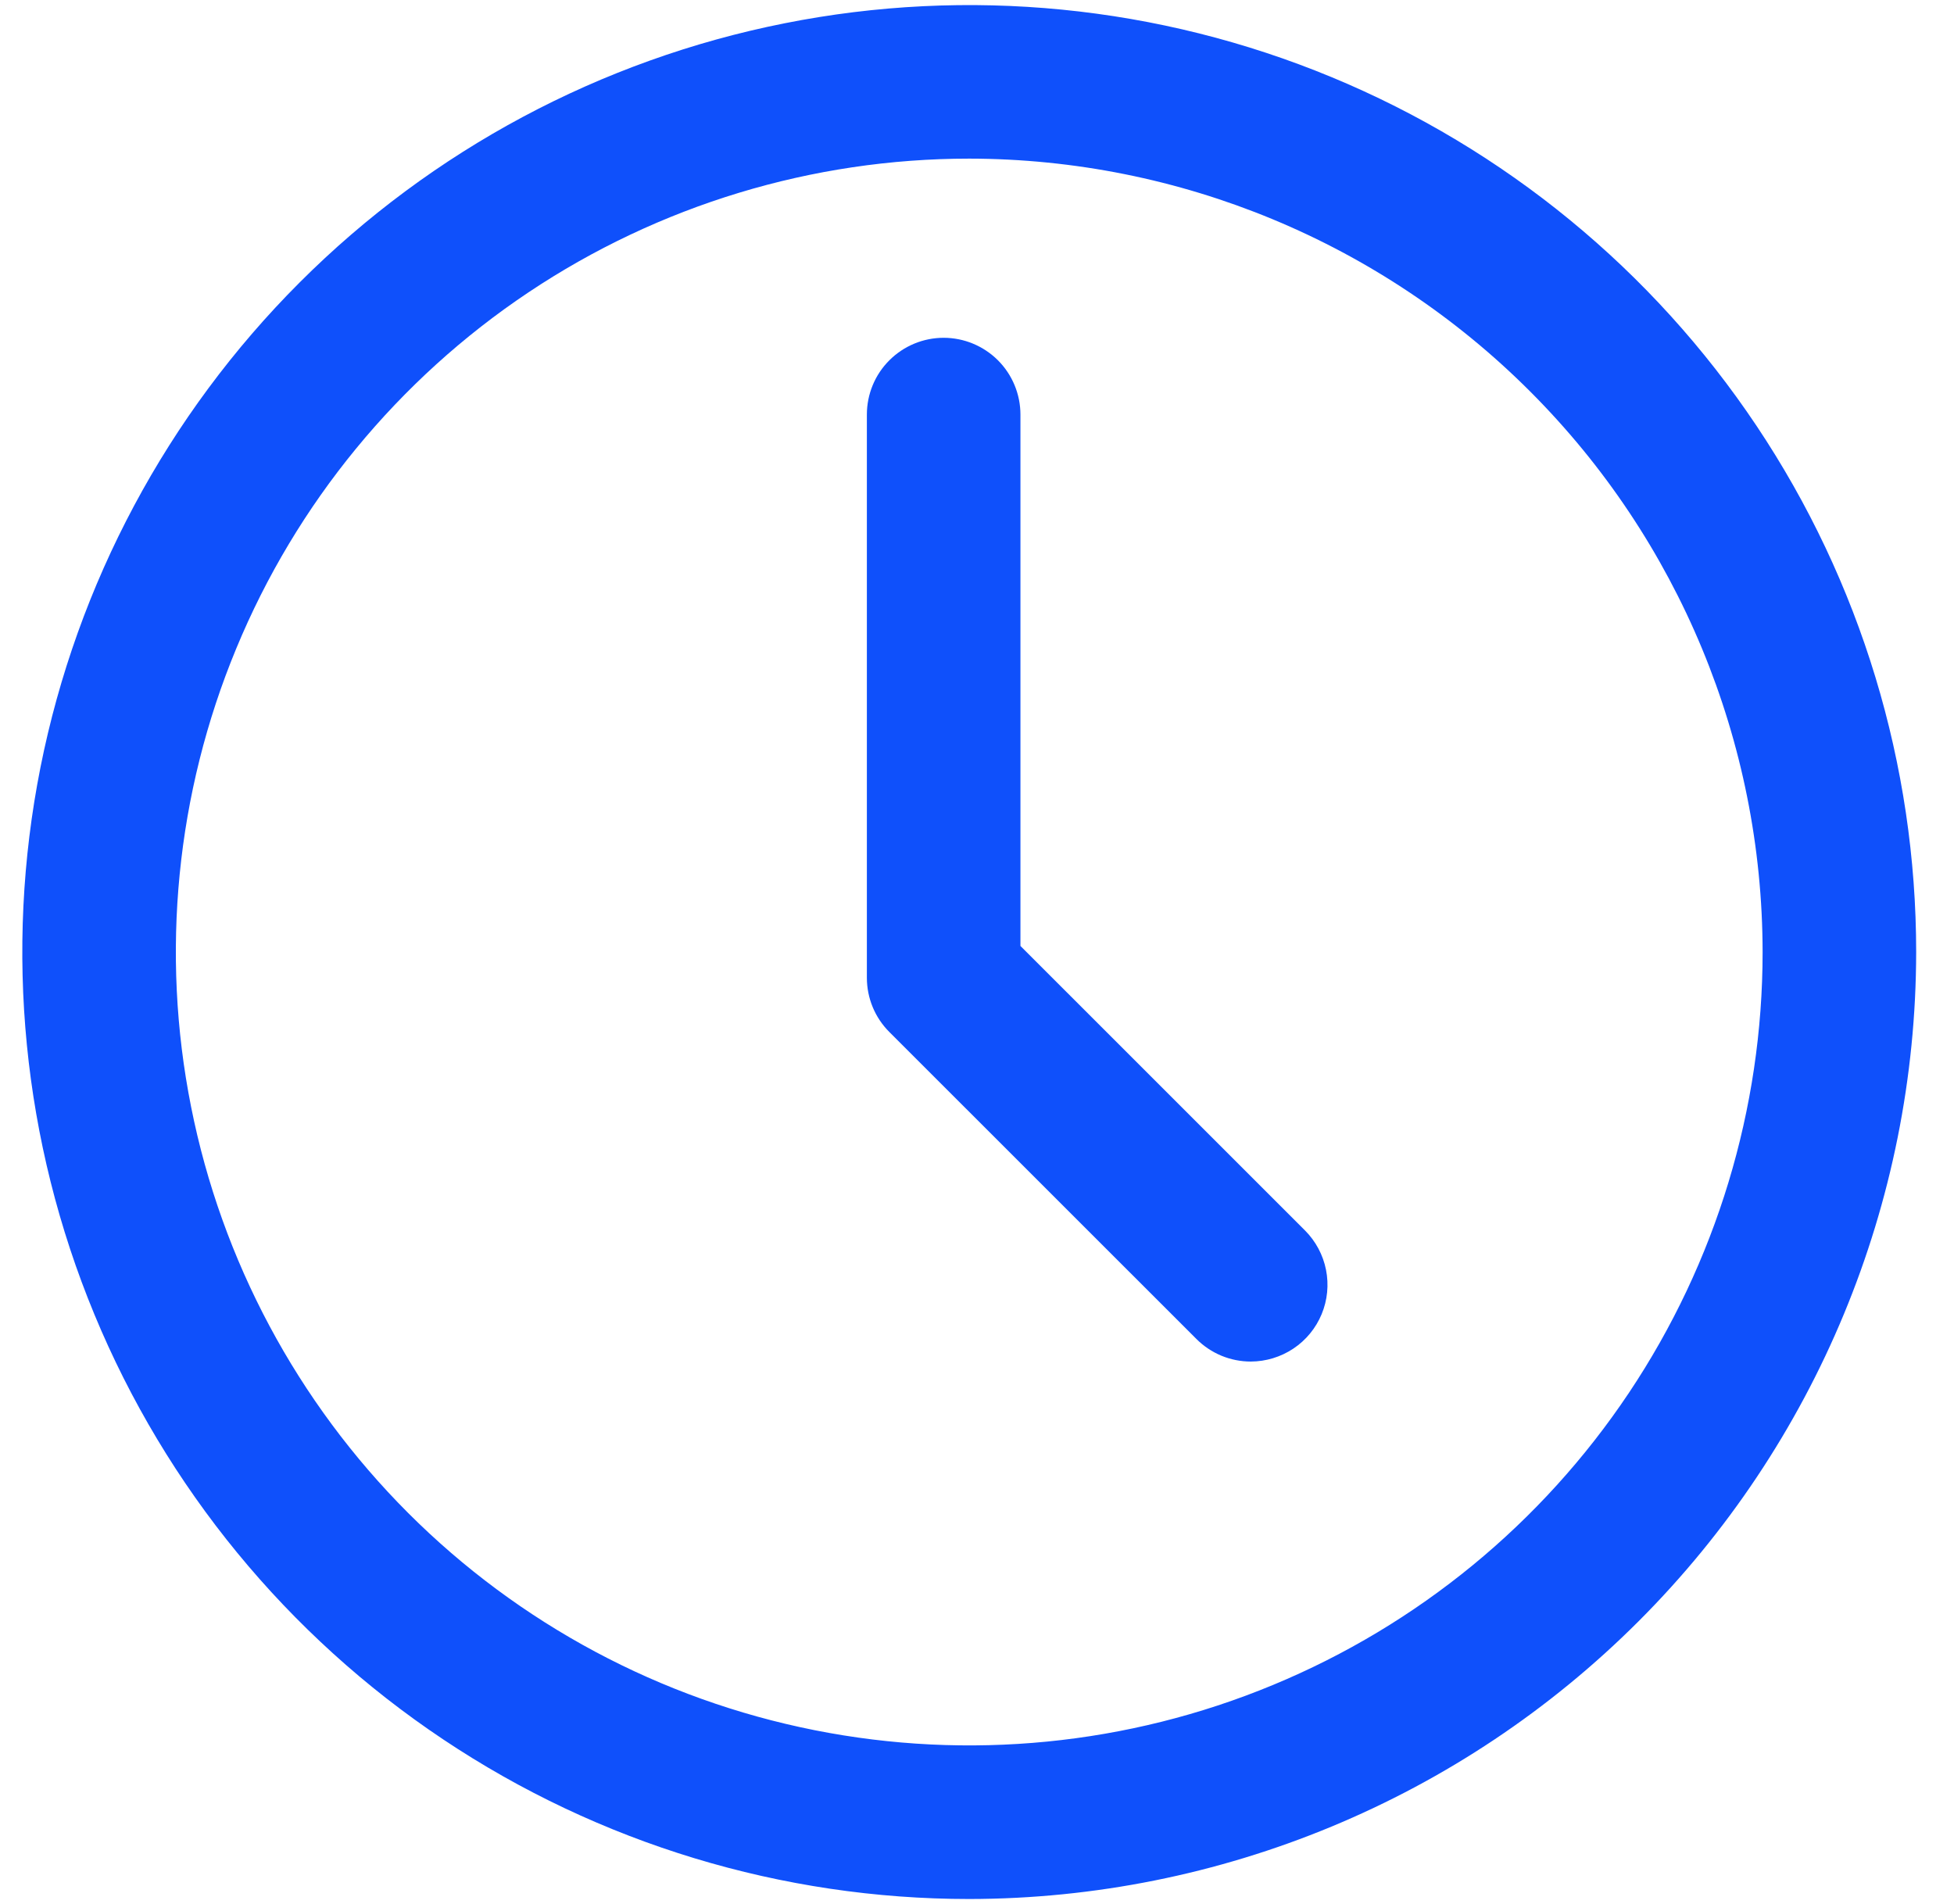
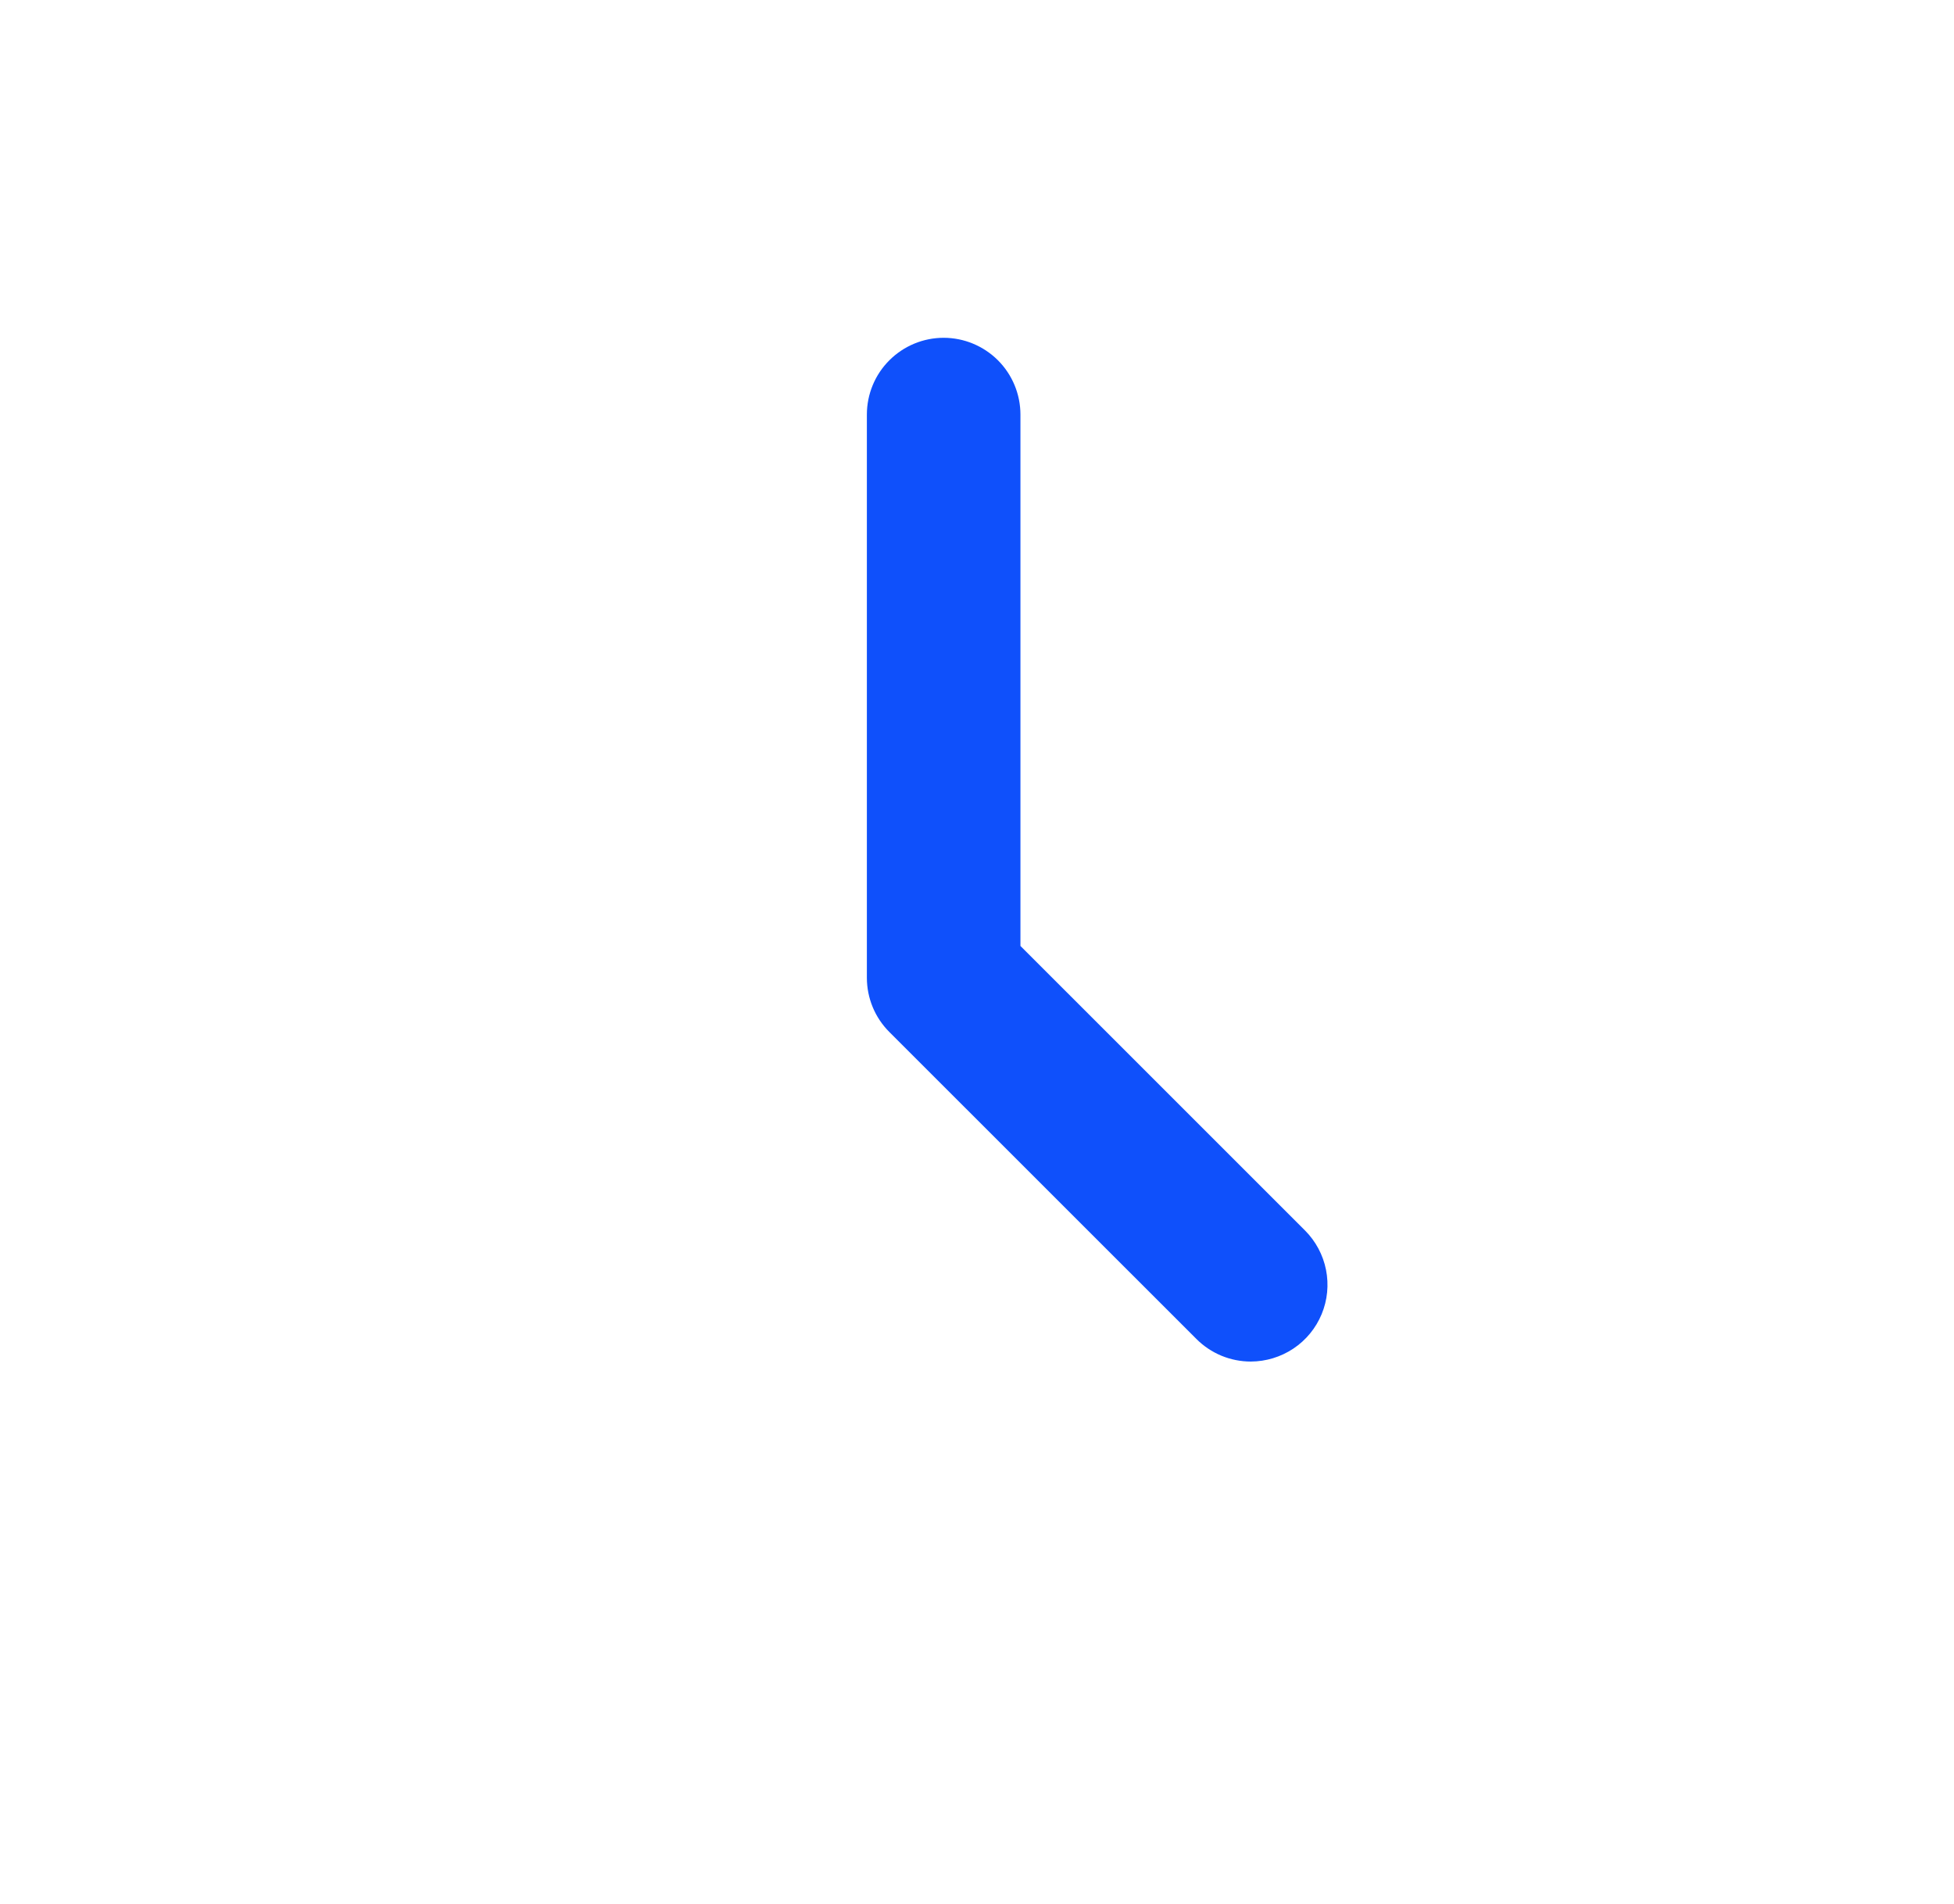
<svg xmlns="http://www.w3.org/2000/svg" width="39" height="38" viewBox="0 0 39 38" fill="none">
  <path d="M24.964 27.175C24.763 27.175 24.563 27.135 24.377 27.058C24.192 26.981 24.023 26.868 23.881 26.726L17.751 20.598C17.463 20.311 17.302 19.921 17.302 19.515V8.275C17.302 7.868 17.463 7.478 17.751 7.191C18.038 6.904 18.428 6.742 18.834 6.742C19.241 6.742 19.63 6.904 19.918 7.191C20.205 7.478 20.367 7.868 20.367 8.275V18.88L26.047 24.559C26.261 24.774 26.407 25.047 26.466 25.344C26.525 25.641 26.495 25.949 26.379 26.229C26.263 26.509 26.067 26.748 25.815 26.916C25.563 27.084 25.267 27.174 24.964 27.175Z" fill="#0F50FB" />
-   <path d="M19.345 37.902C15.607 37.902 11.953 36.793 8.845 34.716C5.737 32.64 3.314 29.688 1.884 26.234C0.454 22.781 0.079 18.981 0.808 15.314C1.538 11.648 3.338 8.28 5.981 5.637C8.624 2.994 11.992 1.194 15.658 0.465C19.324 -0.265 23.125 0.11 26.578 1.54C30.032 2.971 32.983 5.393 35.06 8.501C37.137 11.609 38.245 15.264 38.245 19.002C38.24 24.012 36.247 28.817 32.703 32.36C29.16 35.903 24.356 37.896 19.345 37.902ZM19.345 3.166C16.213 3.166 13.152 4.095 10.548 5.835C7.944 7.575 5.914 10.048 4.716 12.942C3.517 15.835 3.203 19.019 3.814 22.091C4.425 25.163 5.934 27.984 8.148 30.199C10.363 32.413 13.184 33.921 16.256 34.532C19.328 35.143 22.512 34.83 25.405 33.631C28.299 32.433 30.772 30.403 32.512 27.799C34.252 25.195 35.18 22.134 35.18 19.002C35.176 14.803 33.506 10.778 30.537 7.81C27.569 4.841 23.544 3.171 19.345 3.166Z" fill="#0F50FB" />
</svg>